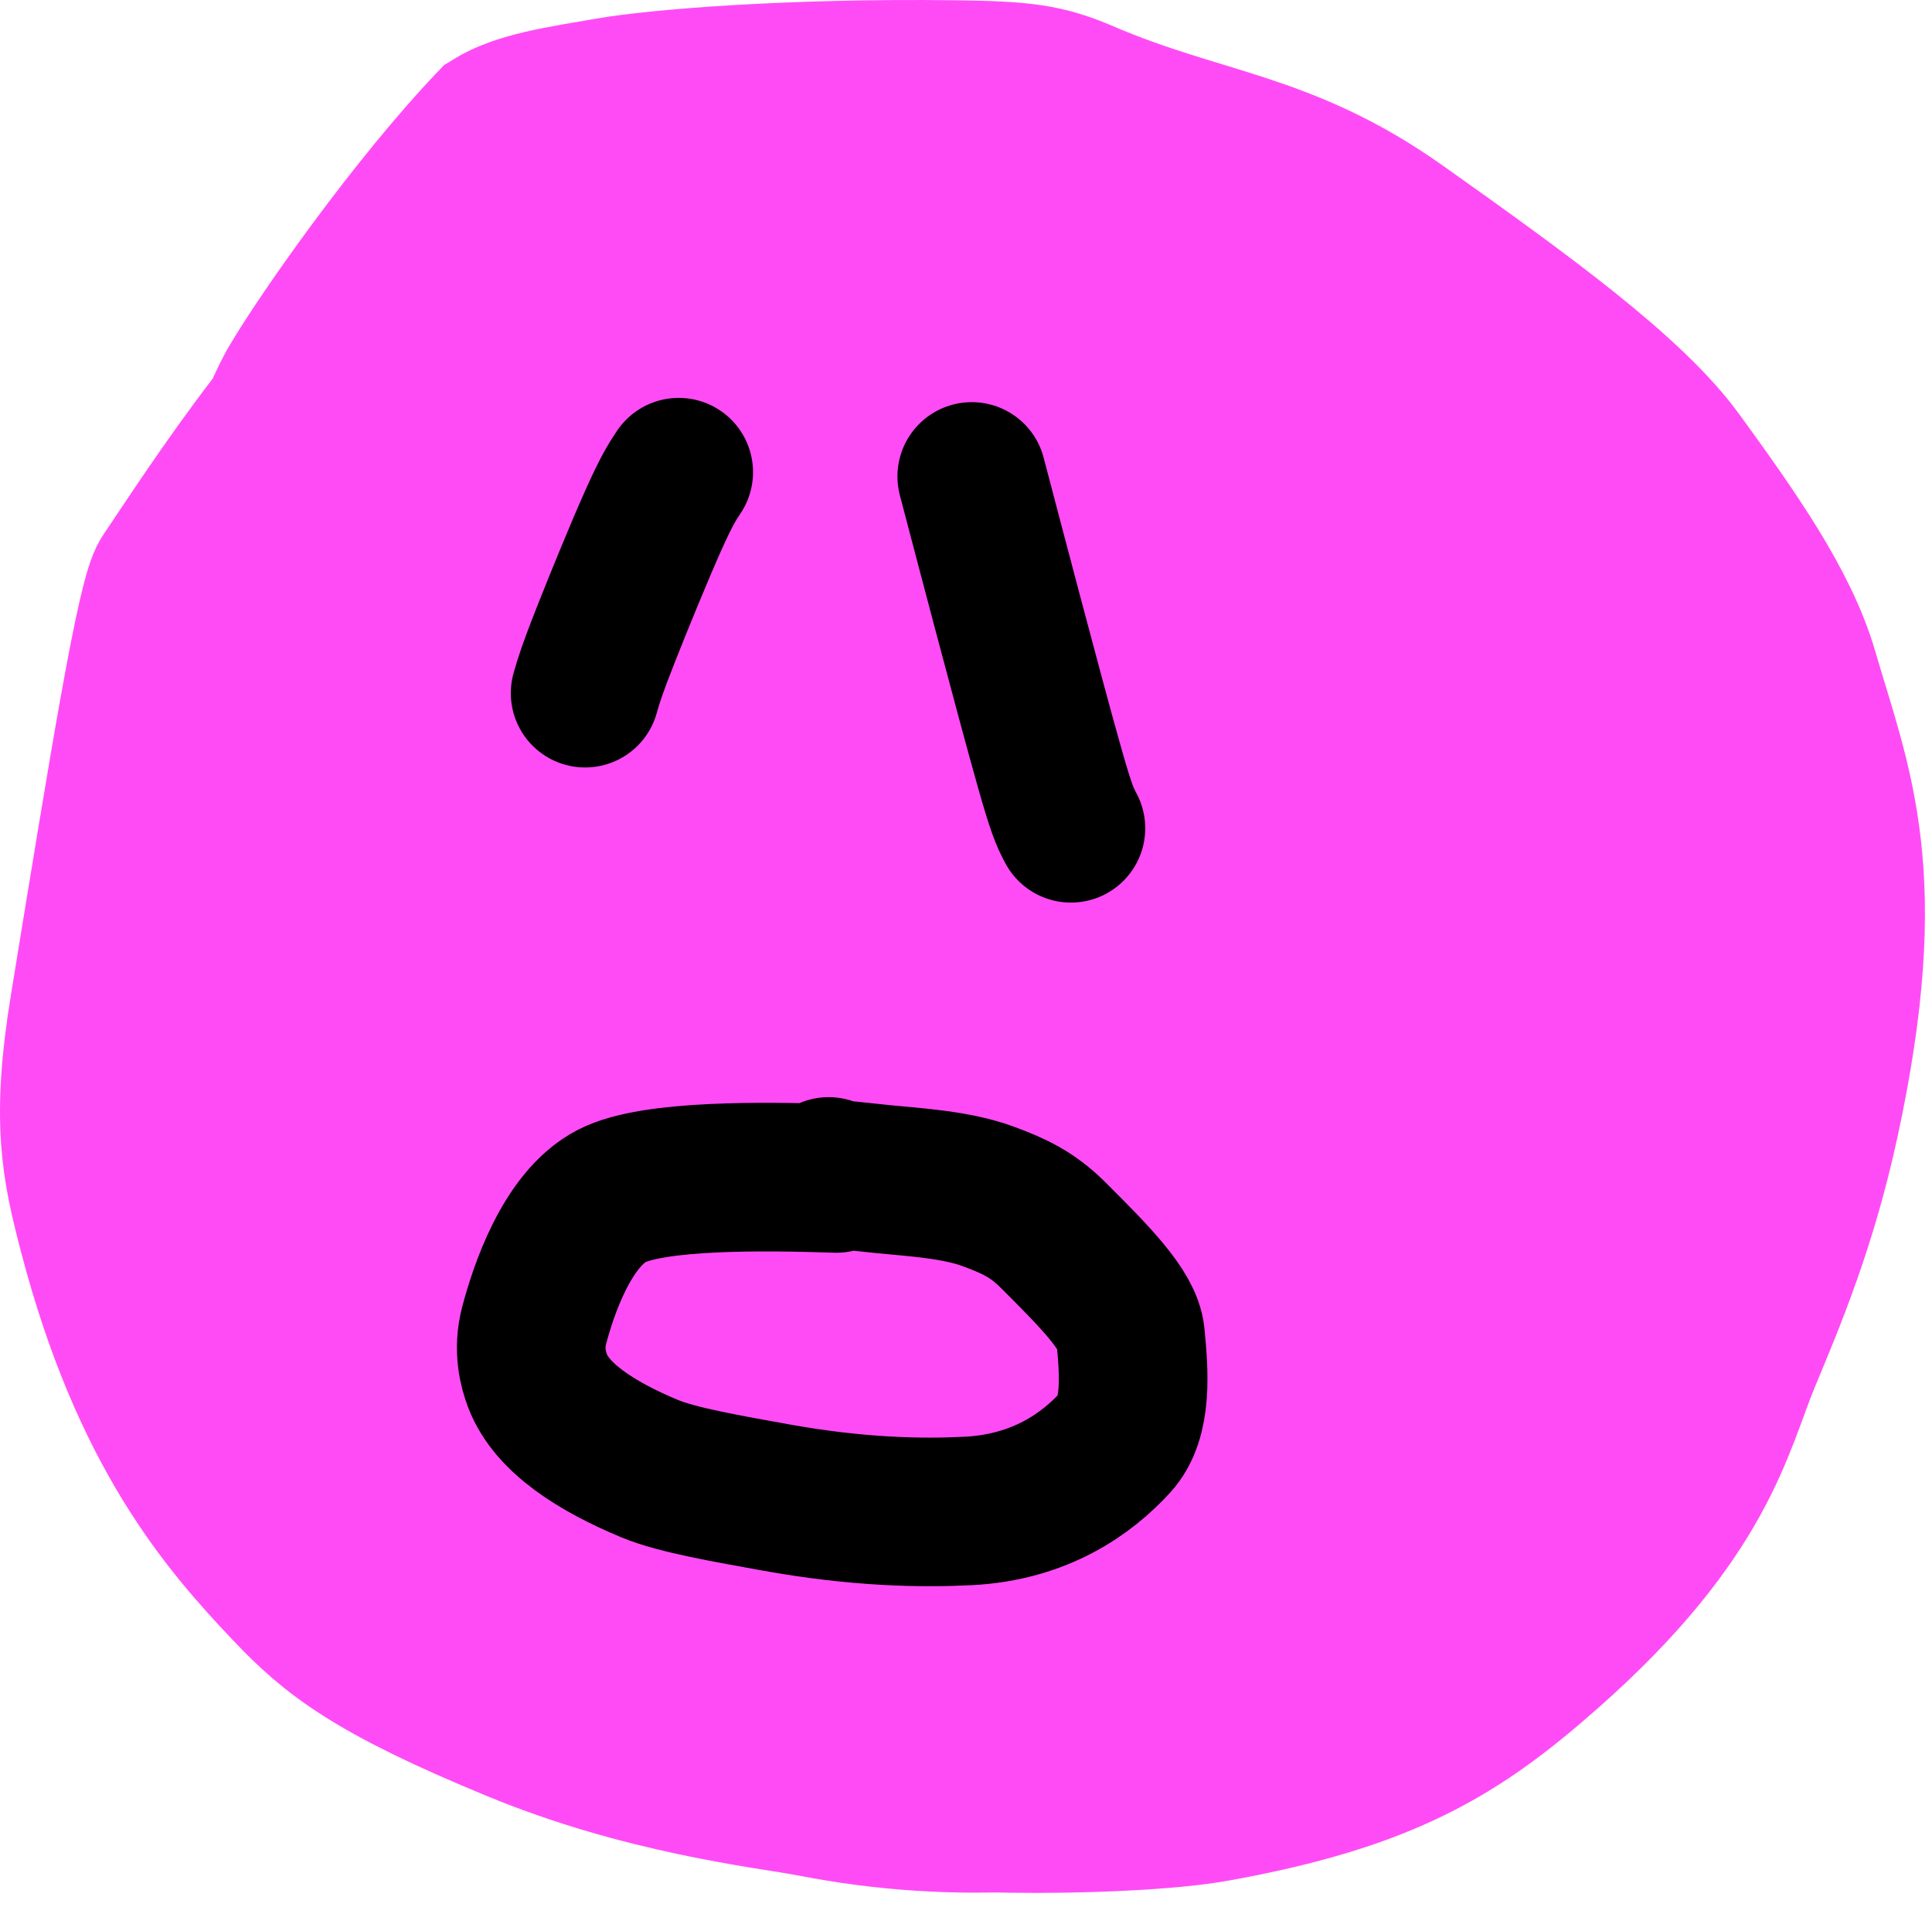
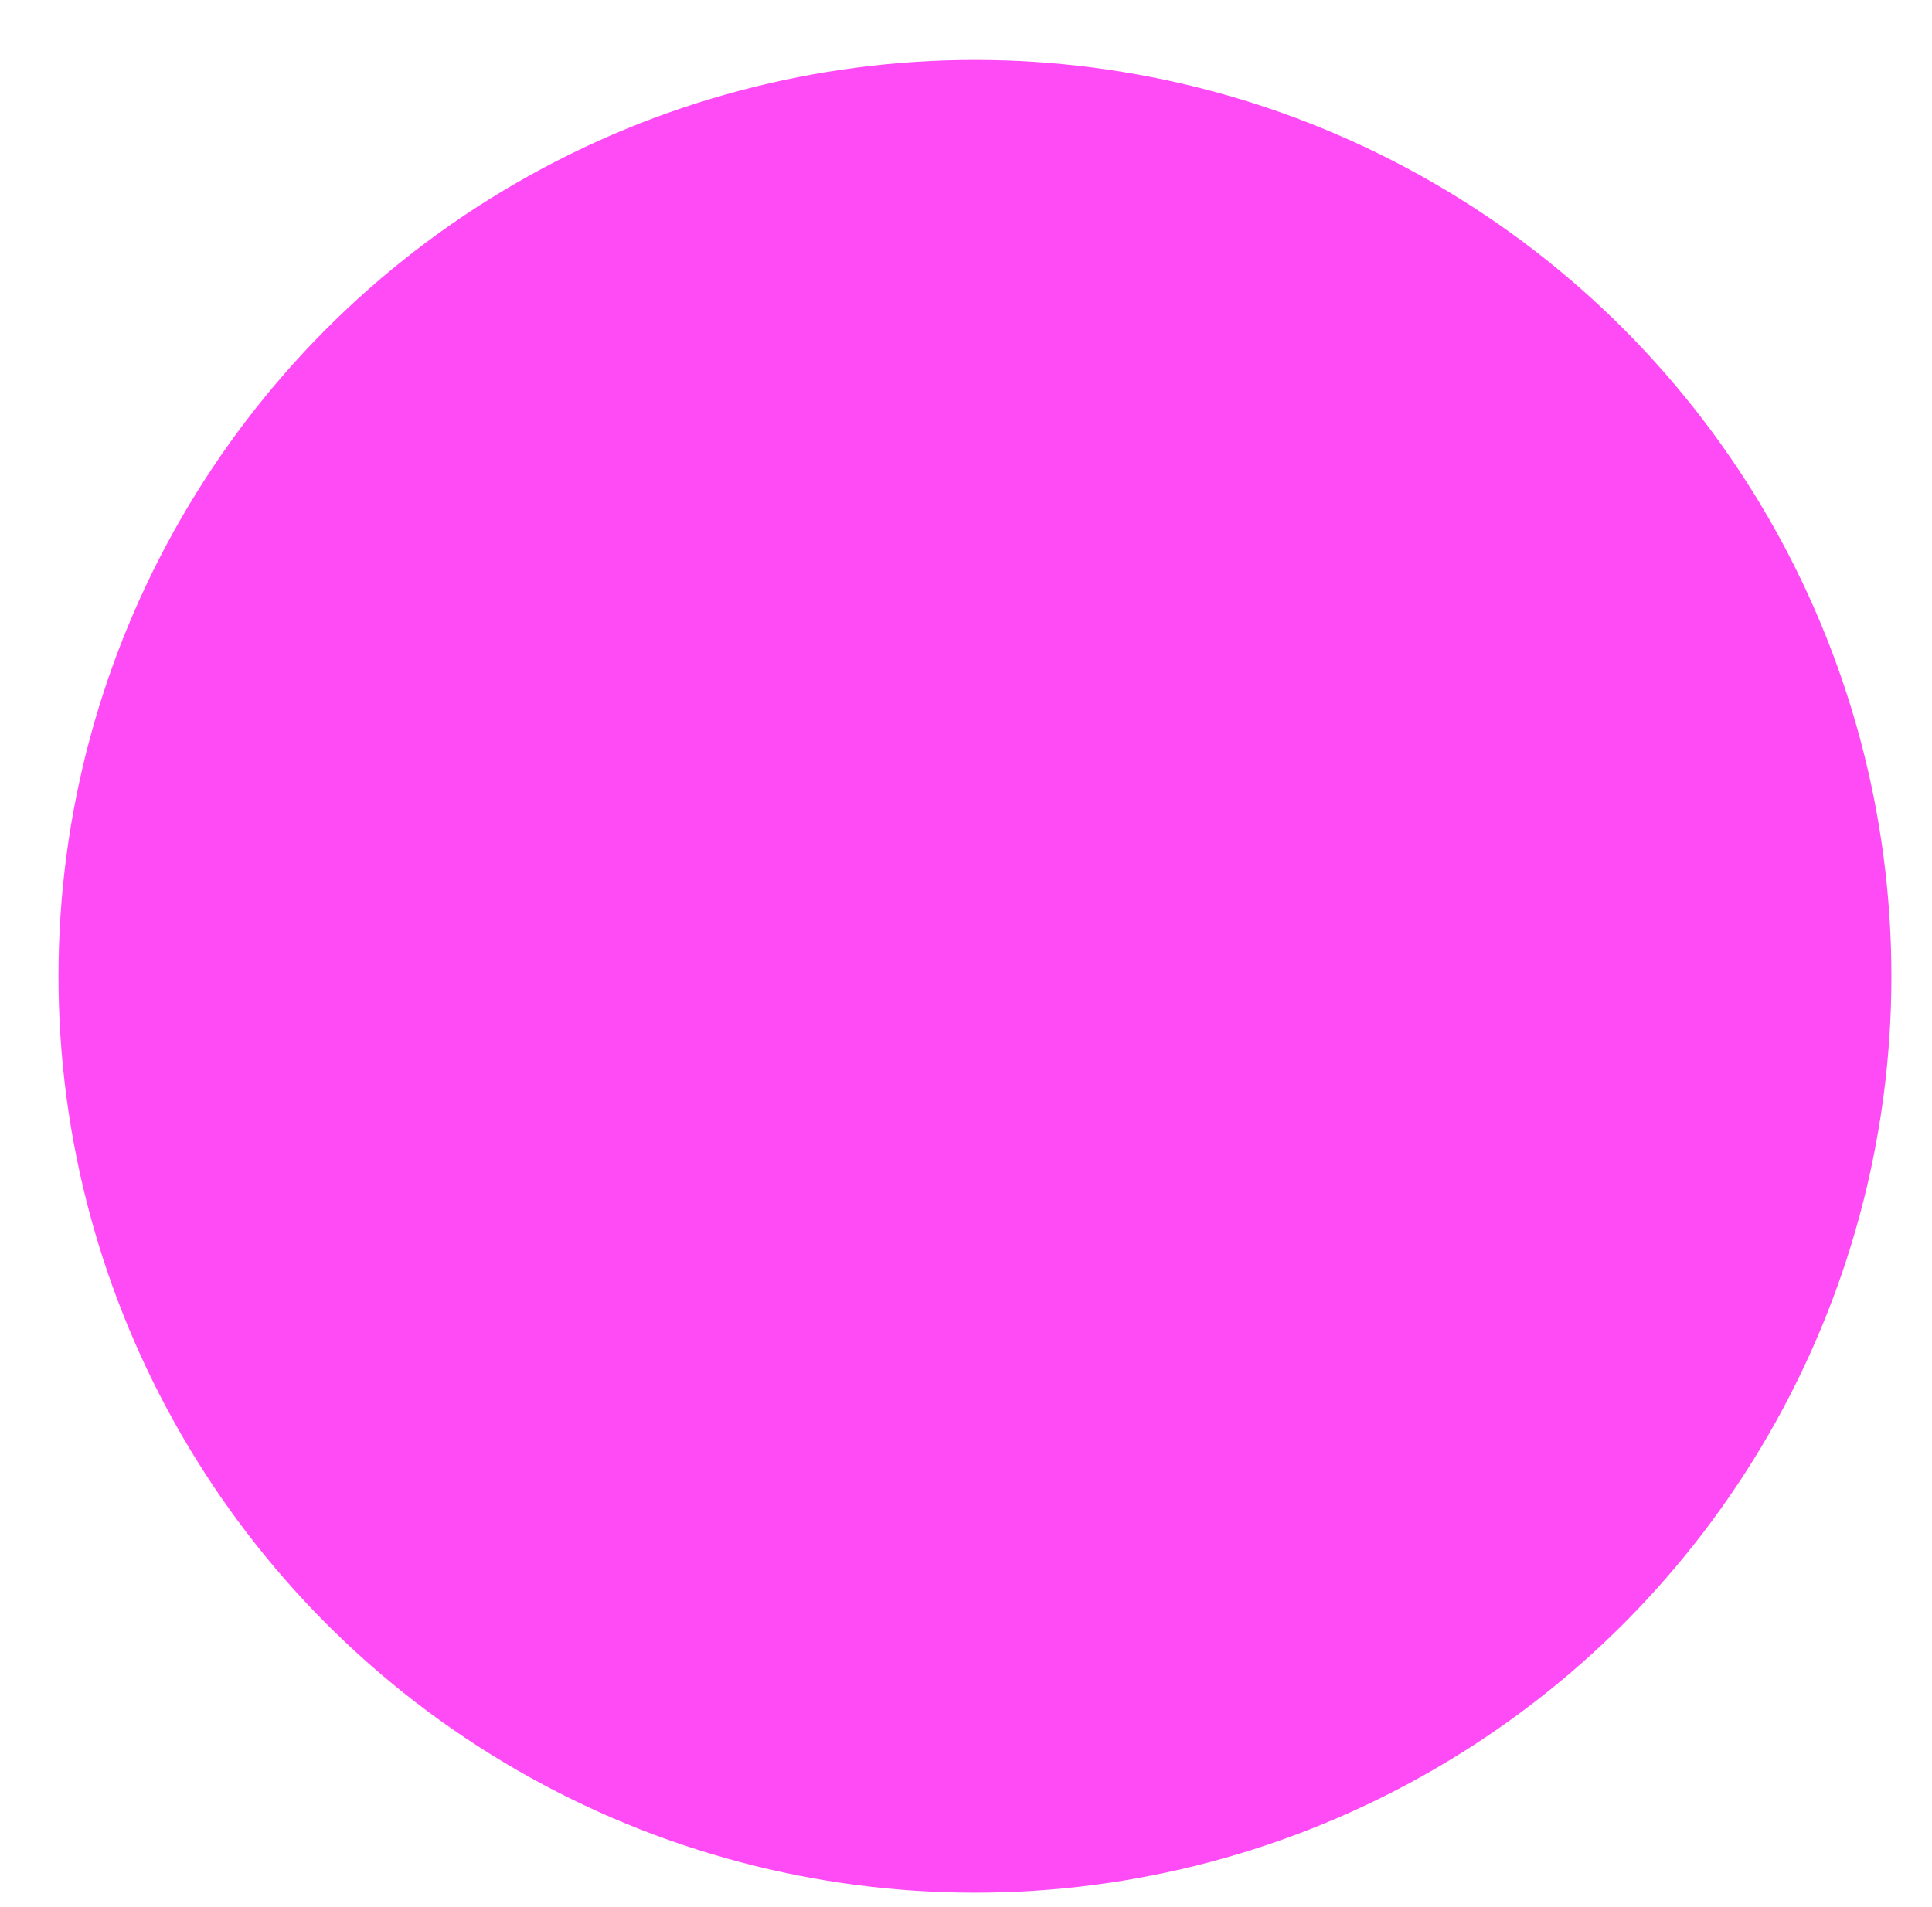
<svg xmlns="http://www.w3.org/2000/svg" width="78" height="77" viewBox="0 0 78 77" fill="none">
  <circle cx="39.361" cy="39.422" r="37" fill="#FF4BF6" />
-   <path d="M20.474 8.987C19.939 9.172 18.52 9.881 16.891 10.994C12.835 13.765 8.514 20.513 6.656 23.274C6.084 24.125 5.007 30.833 3.402 40.655C2.648 45.266 3.066 47.157 3.742 49.753C5.846 57.829 9.055 61.499 11.584 64.166C13.342 66.02 14.964 67.343 20.821 69.755C25.971 71.876 30.717 72.415 33.126 72.829C38.218 73.702 46.126 73.512 49.052 72.986C56.016 71.734 58.958 69.878 62.542 66.711C68.8 61.183 69.373 57.562 70.501 54.854C71.514 52.421 72.766 49.459 73.666 45.315C75.834 35.329 74.182 31.784 72.822 27.115C72.027 24.389 69.975 21.497 67.801 18.502C65.848 15.813 61.519 12.685 56.536 9.148C51.842 5.817 48.512 5.858 43.763 3.818C42.22 3.155 41.293 3.046 38.541 3.011C31.872 2.924 26.513 3.374 24.61 3.704C22.614 4.05 20.961 4.274 19.837 4.973C16.746 8.209 13.027 13.457 11.772 15.606C11.216 16.653 10.823 17.609 10.359 19.499" stroke="#FF4BF6" stroke-width="6" stroke-linecap="round" />
-   <path d="M27.402 19.066C27.164 19.423 26.926 19.779 26.372 21.018C25.818 22.257 24.954 24.367 24.438 25.68C23.921 26.993 23.778 27.444 23.623 27.989" stroke="black" stroke-width="6" stroke-linecap="round" />
-   <path d="M39.232 19.238C39.68 20.943 40.127 22.648 40.703 24.819C41.279 26.989 41.969 29.574 42.402 31.094C42.835 32.614 42.989 32.991 43.236 33.445" stroke="black" stroke-width="6" stroke-linecap="round" />
-   <path d="M33.766 47.584C30.84 47.486 26.372 47.429 24.705 48.287C22.875 49.228 21.925 52.158 21.565 53.517C21.303 54.505 21.537 55.324 21.702 55.758C22.273 57.262 24.093 58.41 26.227 59.301C27.366 59.776 29.437 60.121 31.264 60.455C34.642 61.07 37.243 61.102 39.084 61.01C42.016 60.862 43.891 59.486 45.019 58.255C45.935 57.257 45.784 55.403 45.64 53.929C45.539 52.897 44.173 51.523 42.527 49.881C41.68 49.035 40.948 48.698 39.897 48.309C38.607 47.831 36.941 47.739 35.662 47.612C35.248 47.571 34.715 47.51 34.346 47.474C33.978 47.438 33.791 47.429 33.456 47.301" stroke="black" stroke-width="6" stroke-linecap="round" />
</svg>